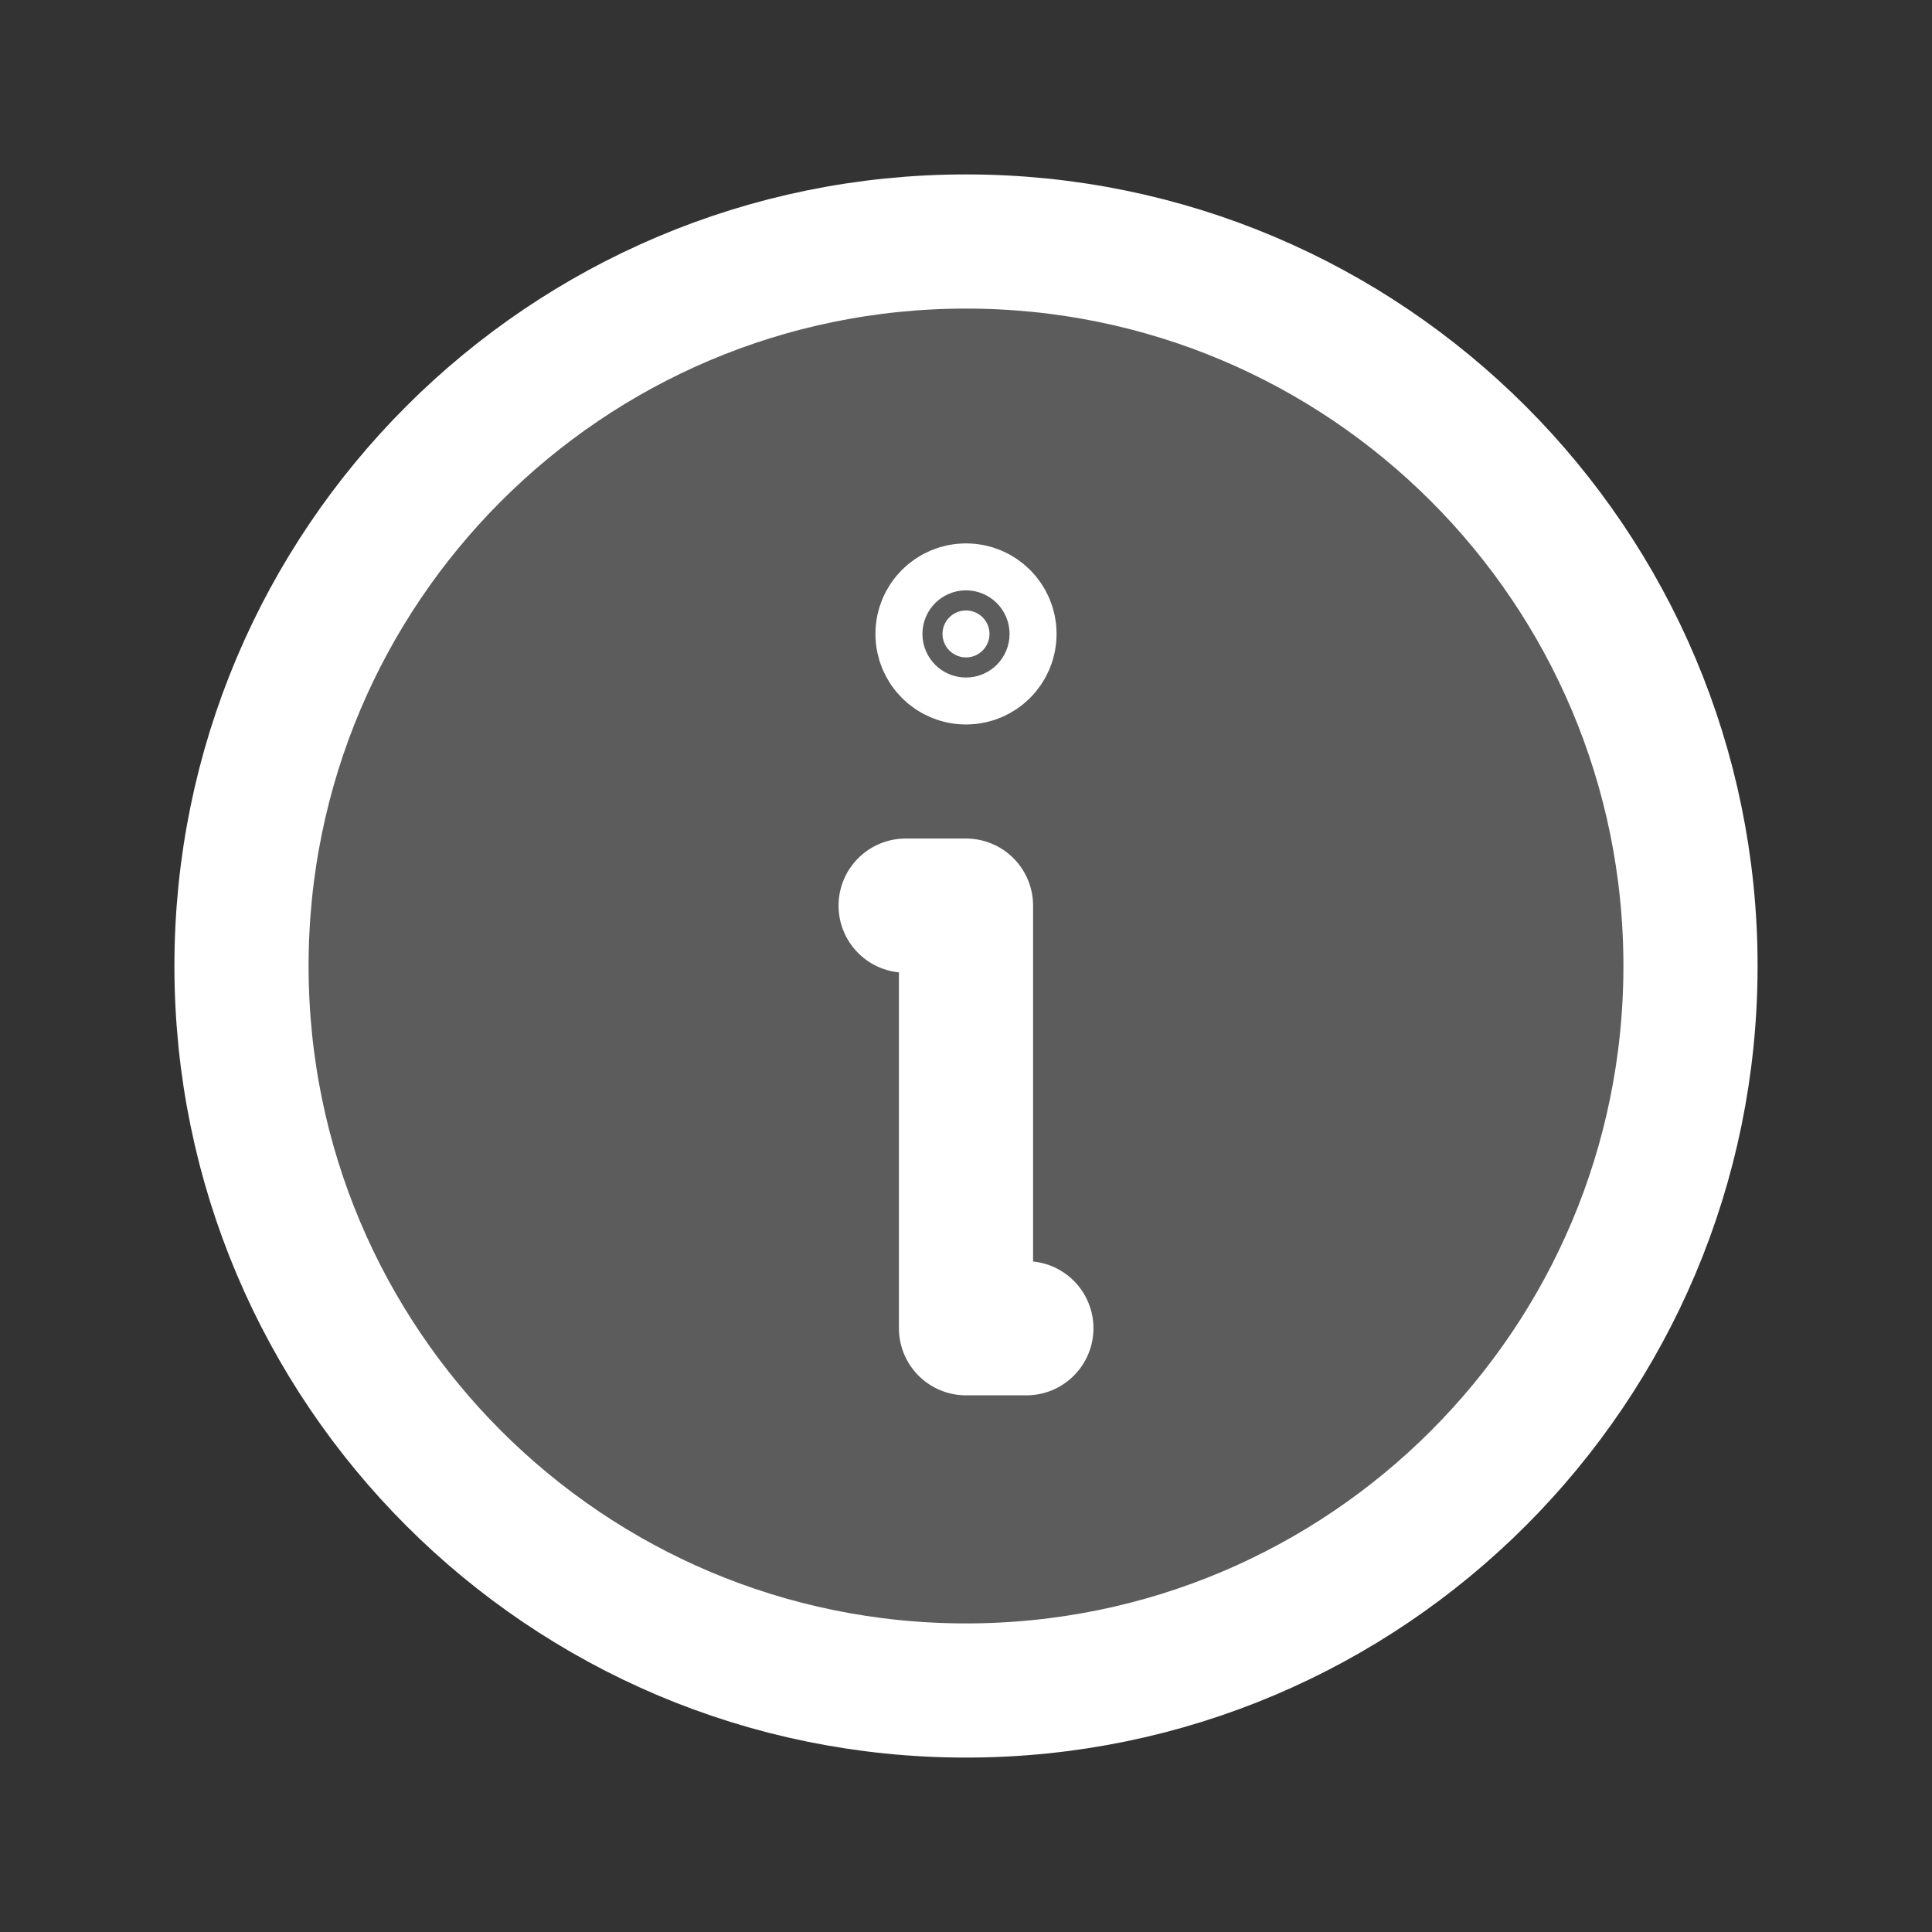
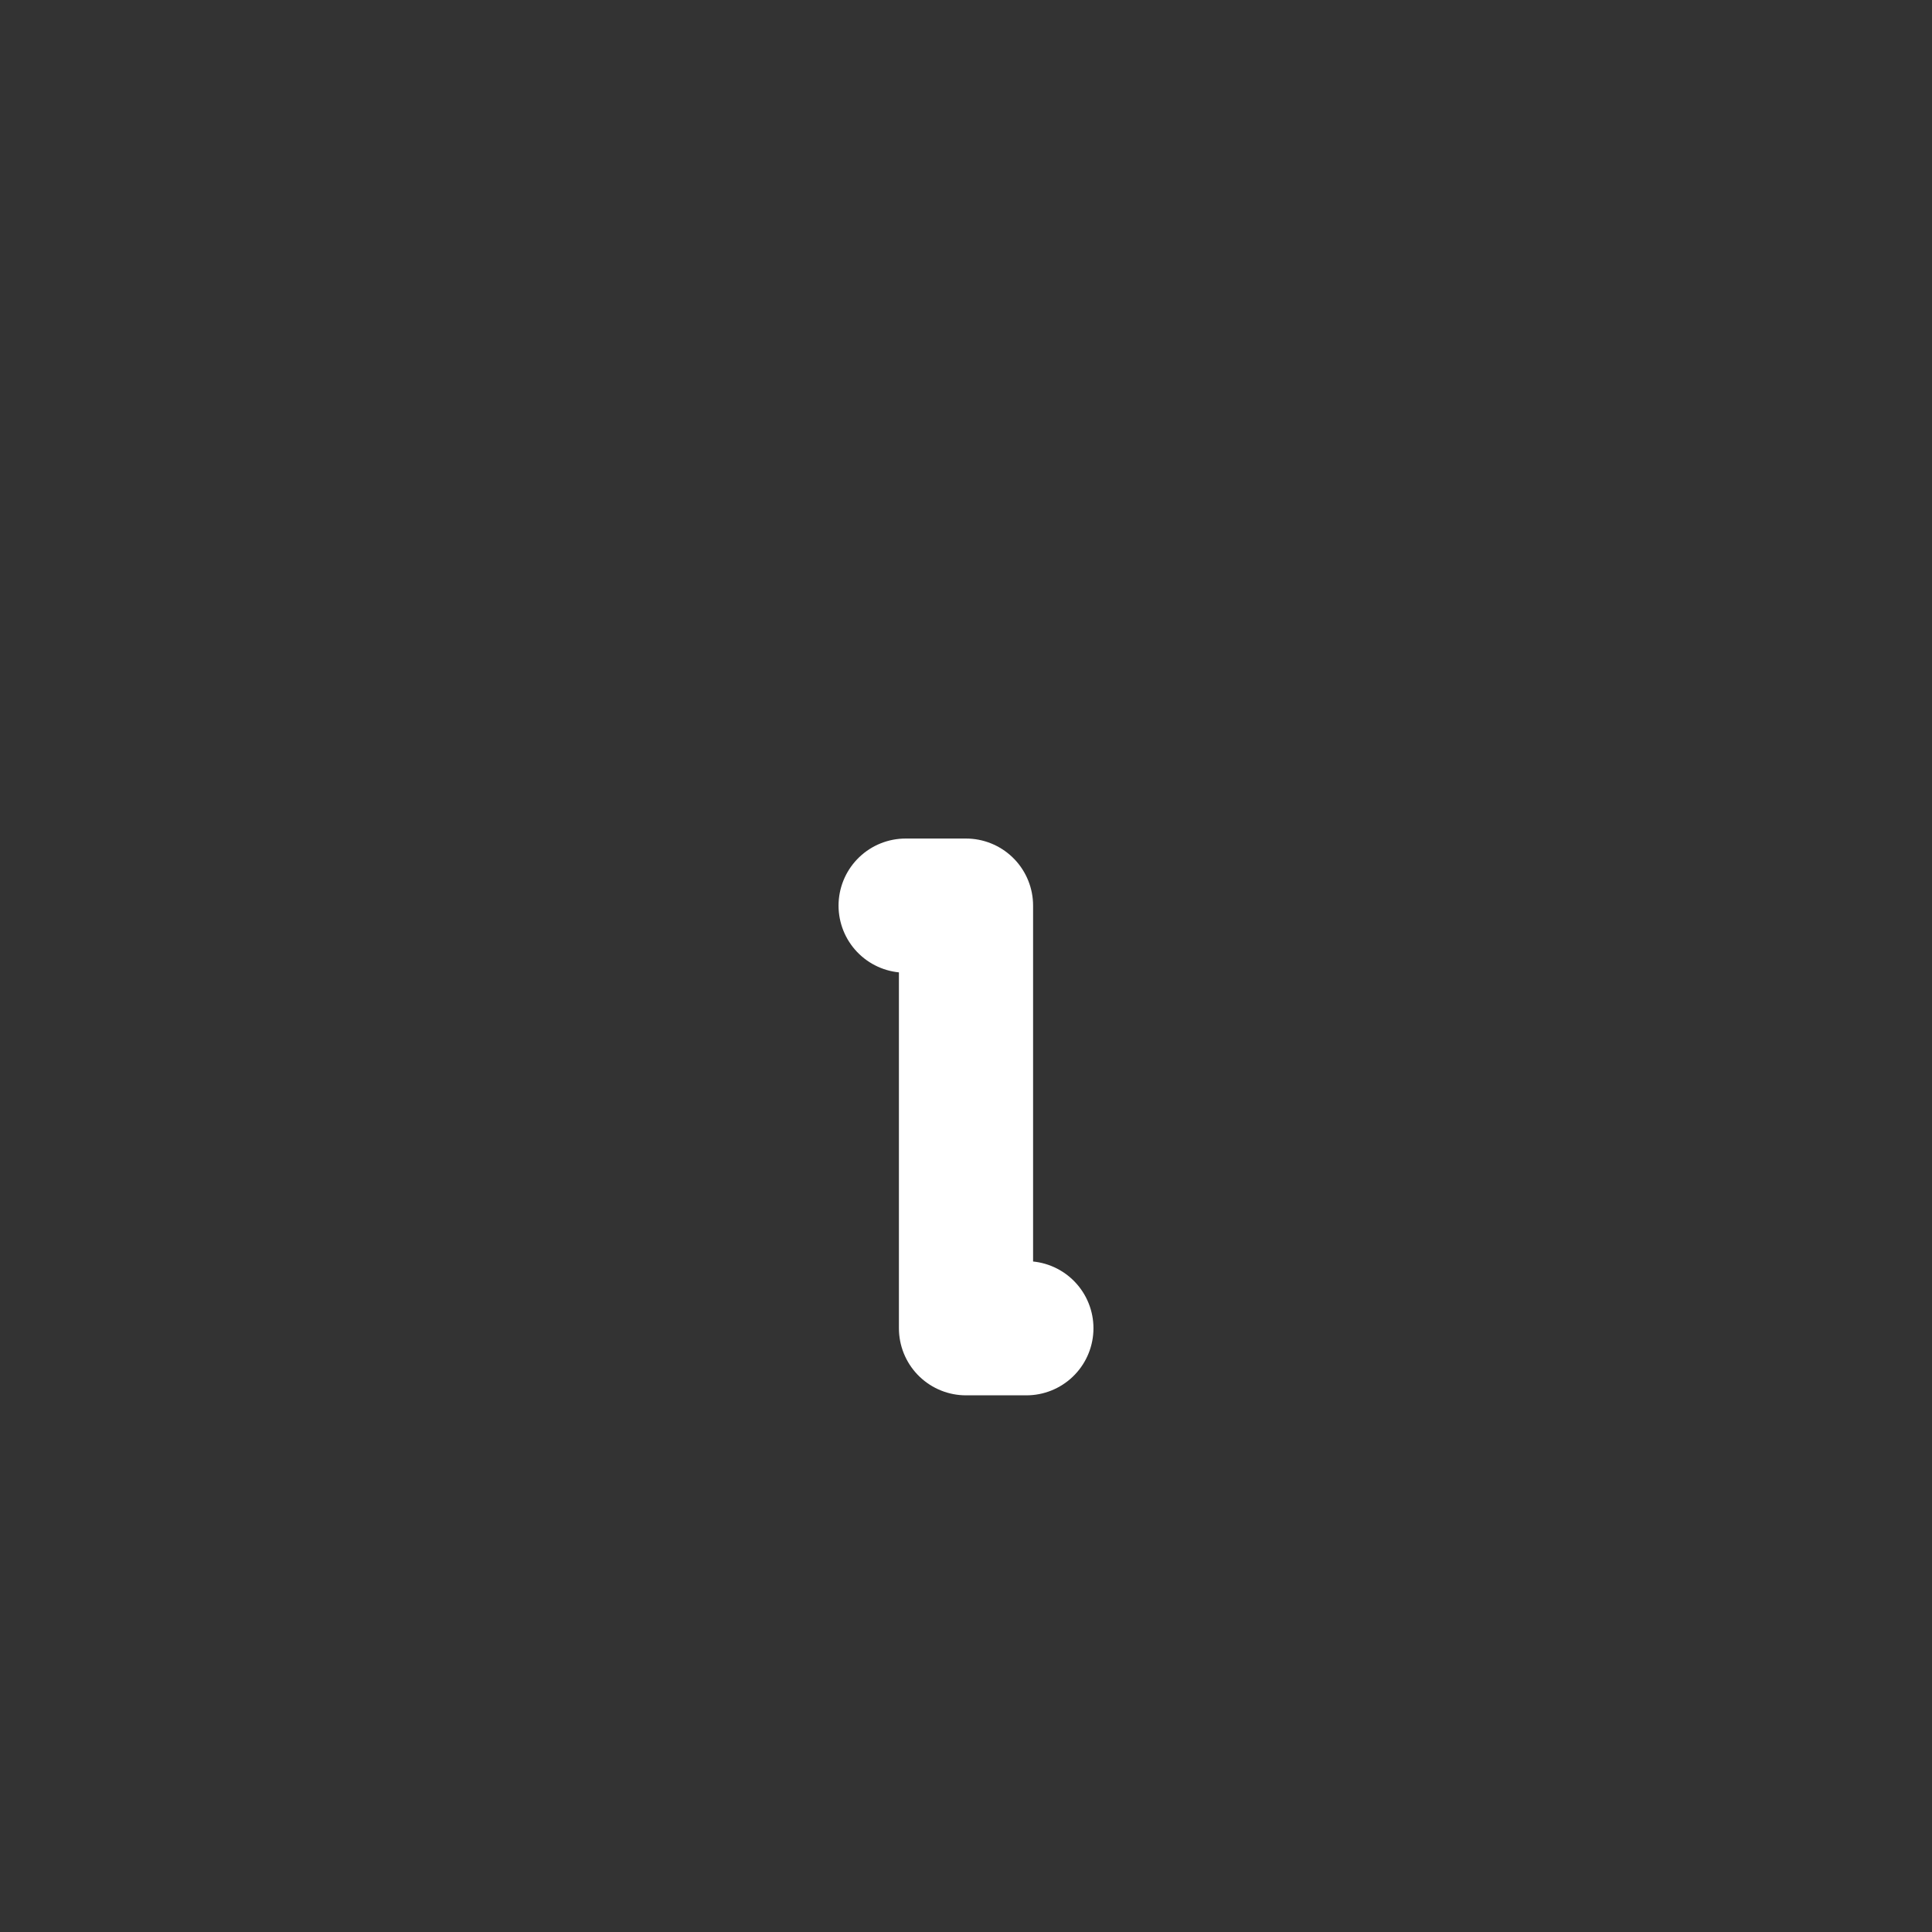
<svg xmlns="http://www.w3.org/2000/svg" width="36" height="36" viewBox="0 0 36 36" fill="none">
  <rect x="0" y="0" width="36" height="36" fill="#333333" stroke="none" />
-   <path opacity="0.2" d="M18 31.5C25.456 31.5 31.5 25.456 31.5 18C31.5 10.544 25.456 4.5 18 4.5C10.544 4.5 4.5 10.544 4.5 18C4.5 25.456 10.544 31.5 18 31.5Z" fill="white" />
-   <path d="M18 31.5C25.456 31.5 31.5 25.456 31.5 18C31.5 10.544 25.456 4.5 18 4.5C10.544 4.5 4.5 10.544 4.5 18C4.5 25.456 10.544 31.5 18 31.5Z" stroke="white" stroke-width="2.5" stroke-linecap="round" stroke-linejoin="round" />
  <path d="M16.875 16.875H18V24.75H19.125" stroke="white" stroke-width="2.5" stroke-linecap="round" stroke-linejoin="round" />
-   <path d="M18 11.375C18.242 11.375 18.438 11.571 18.438 11.812C18.438 12.054 18.242 12.25 18 12.25C17.758 12.25 17.562 12.054 17.562 11.812C17.562 11.571 17.758 11.375 18 11.375Z" fill="white" stroke="white" stroke-width="2.5" />
</svg>